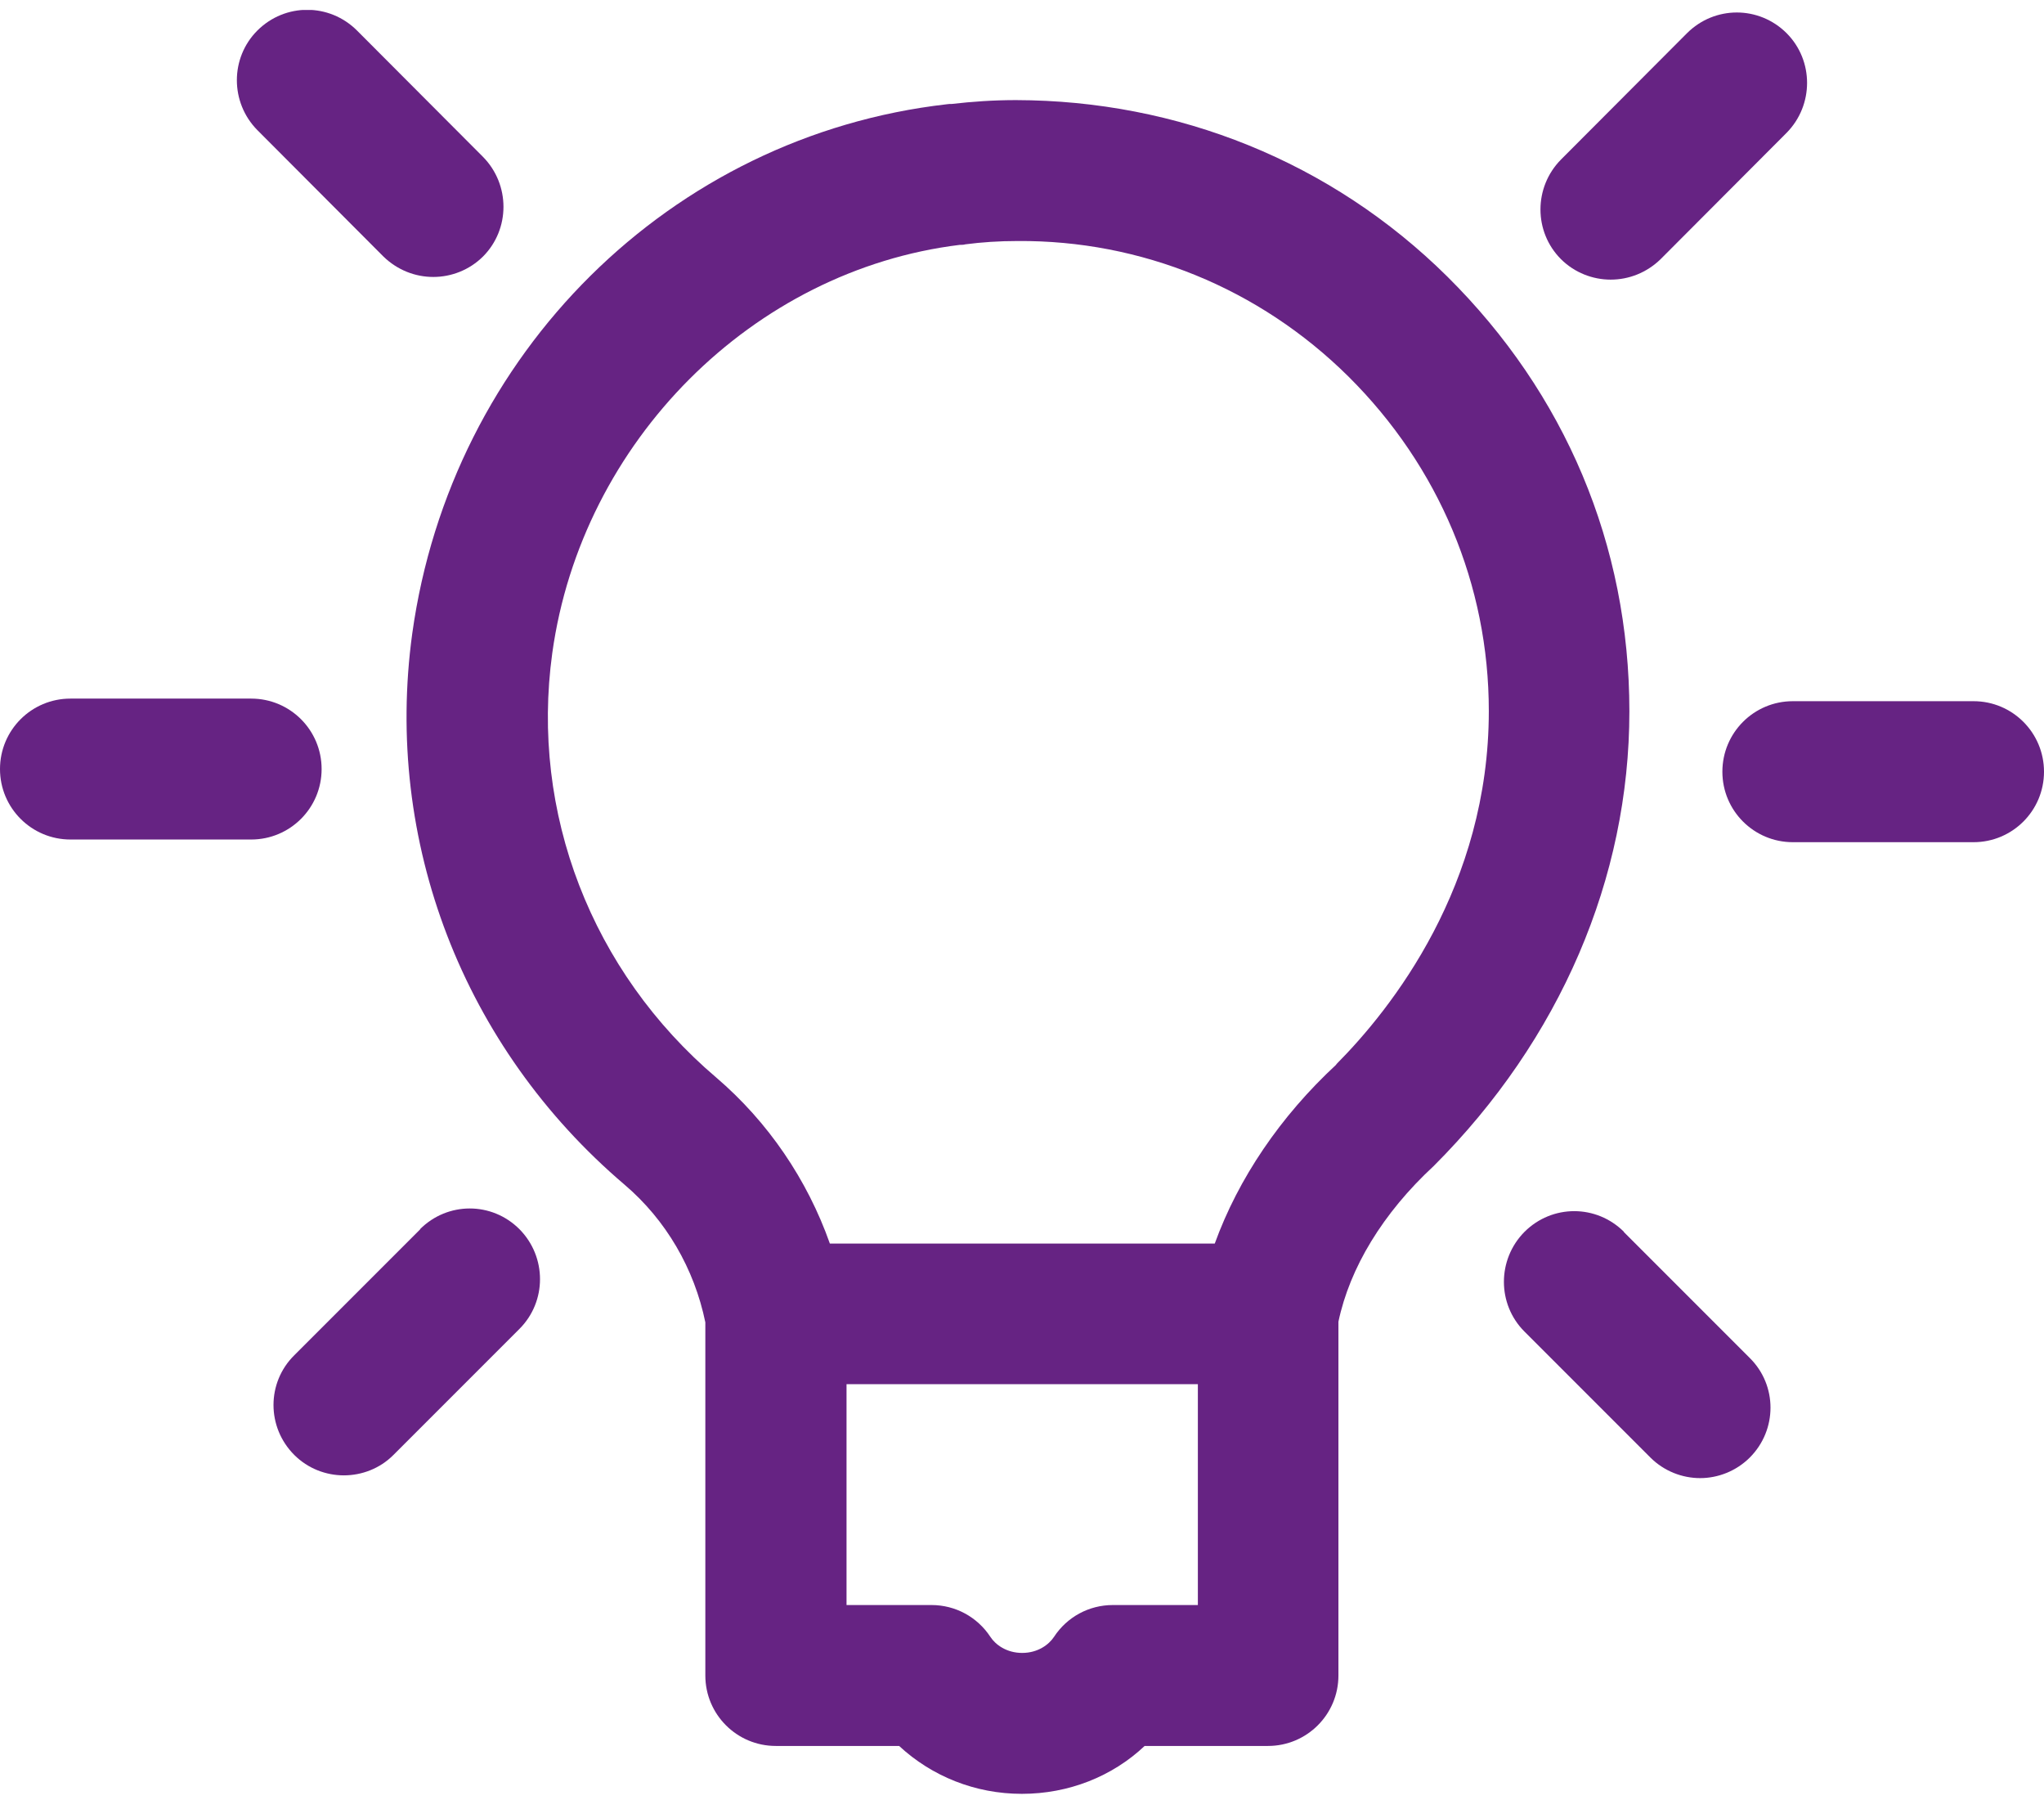
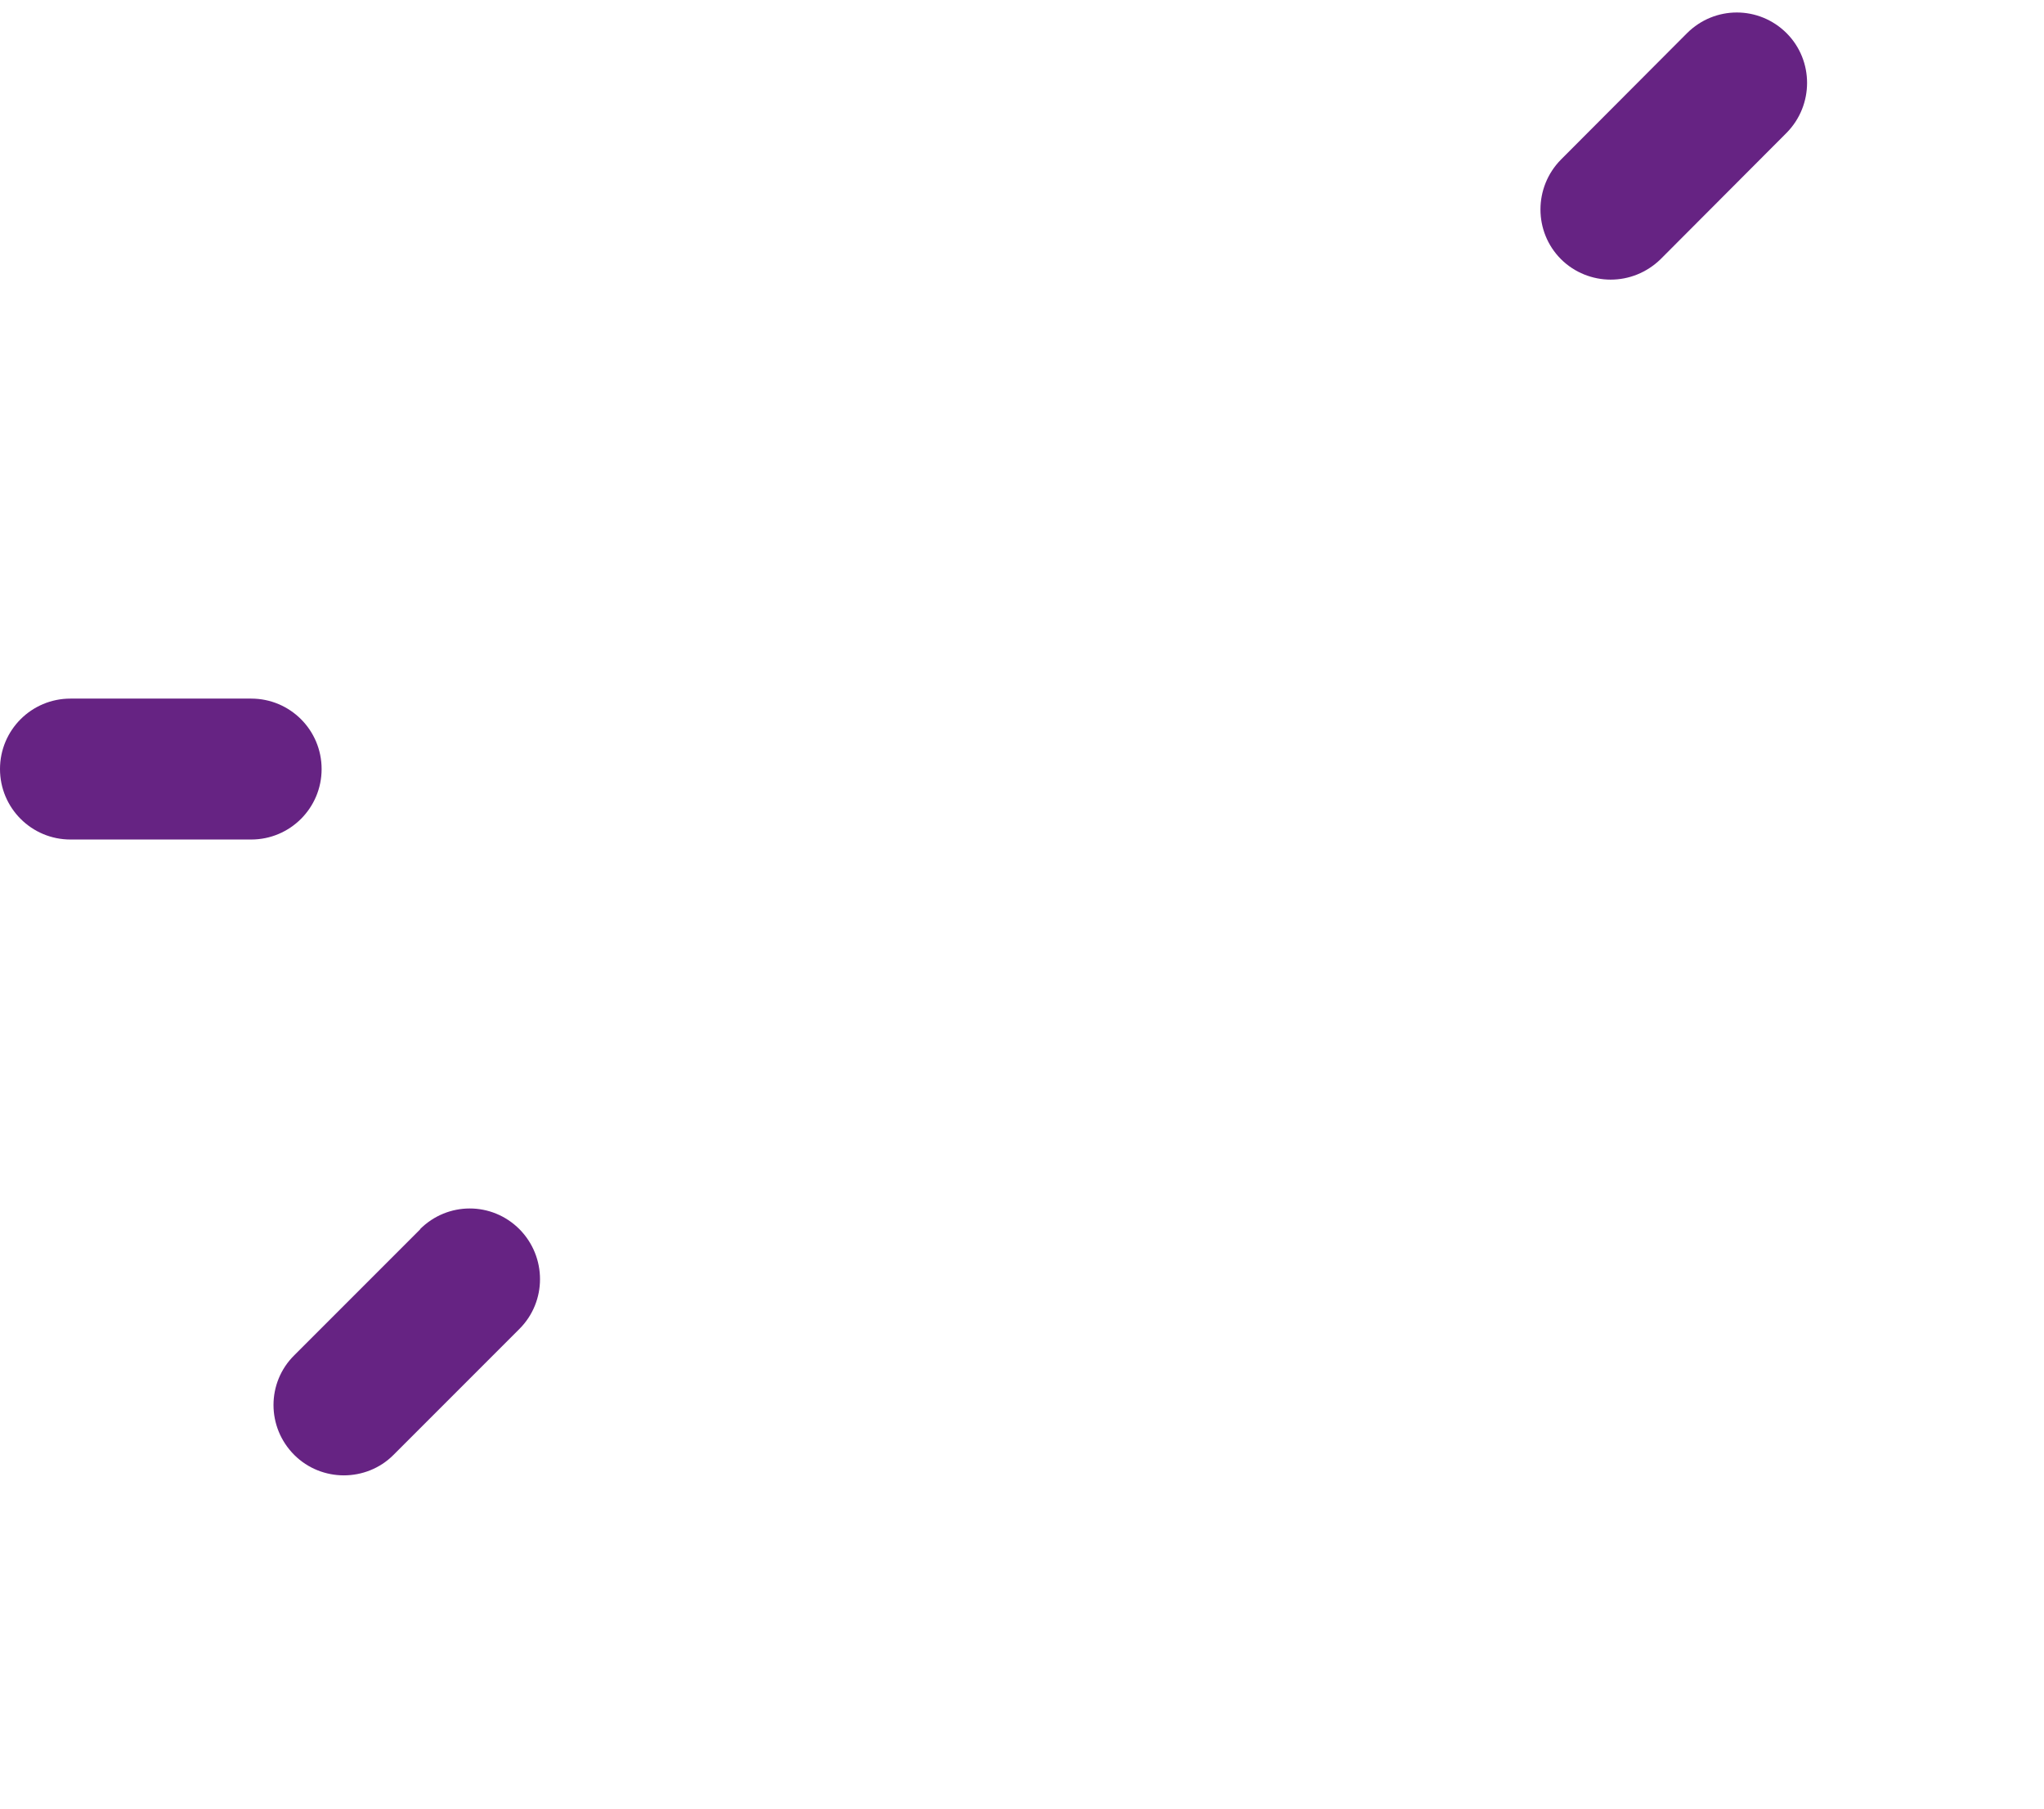
<svg xmlns="http://www.w3.org/2000/svg" width="26" height="23" viewBox="0 0 26 23" fill="none">
  <g clip-path="url(#clip0_19_977)">
-     <path d="M18.412 3.519C16.93 2.052 14.976 1.277 12.923 1.273C12.636 1.273 12.367 1.292 12.106 1.322C12.084 1.322 12.065 1.322 12.042 1.326C8.533 1.727 5.739 4.494 5.244 8.056C4.881 10.698 5.891 13.318 7.944 15.065C8.473 15.515 8.832 16.135 8.972 16.816V21.307C8.972 21.802 9.373 22.203 9.868 22.203H11.437C11.853 22.589 12.405 22.812 12.998 22.812C13.592 22.812 14.148 22.592 14.56 22.203H16.129C16.624 22.203 17.025 21.802 17.025 21.307V16.808C17.169 16.124 17.588 15.428 18.238 14.827C19.845 13.22 20.726 11.167 20.726 9.046C20.726 6.925 19.906 5.001 18.412 3.519ZM15.237 20.411H14.155C13.853 20.411 13.573 20.562 13.407 20.816C13.342 20.914 13.203 21.02 13.002 21.02C12.802 21.02 12.662 20.914 12.598 20.816C12.431 20.562 12.152 20.411 11.849 20.411H10.768V17.602H15.237V20.411ZM16.998 13.538C16.284 14.199 15.751 14.989 15.452 15.814H10.556C10.269 15.001 9.77 14.267 9.112 13.704C7.524 12.354 6.745 10.335 7.025 8.305C7.399 5.613 9.577 3.436 12.208 3.114C12.231 3.114 12.257 3.114 12.28 3.107C12.488 3.08 12.707 3.065 12.945 3.065C14.511 3.054 16.015 3.662 17.153 4.789C18.303 5.931 18.938 7.439 18.938 9.042C18.938 11.262 17.705 12.823 16.998 13.534V13.538Z" fill="#662383" />
-     <path d="M20.658 15.666C20.306 15.314 19.743 15.314 19.391 15.666C19.043 16.018 19.043 16.585 19.391 16.933L20.994 18.536C21.168 18.709 21.399 18.797 21.626 18.797C21.852 18.797 22.083 18.709 22.257 18.536C22.609 18.184 22.609 17.617 22.257 17.269L20.654 15.666H20.658Z" fill="#662383" />
-     <path d="M25.104 8.917H22.805C22.31 8.917 21.909 9.318 21.909 9.814C21.909 10.309 22.31 10.71 22.805 10.71H25.104C25.599 10.71 26 10.309 26 9.814C26 9.318 25.599 8.917 25.104 8.917Z" fill="#662383" />
    <path d="M20.488 3.556C20.718 3.556 20.945 3.469 21.123 3.296L22.726 1.689C23.073 1.337 23.073 0.77 22.726 0.422C22.374 0.071 21.811 0.071 21.459 0.422L19.856 2.029C19.508 2.381 19.508 2.948 19.856 3.296C20.03 3.469 20.261 3.556 20.488 3.556Z" fill="#662383" />
    <path d="M5.342 15.632C5.694 15.28 6.257 15.28 6.608 15.632C6.956 15.984 6.956 16.551 6.608 16.899L5.005 18.502C4.832 18.676 4.601 18.762 4.374 18.762C4.147 18.762 3.917 18.676 3.743 18.502C3.391 18.15 3.391 17.583 3.743 17.235L5.346 15.632H5.342Z" fill="#662383" />
    <path d="M0.896 8.884H3.195C3.69 8.884 4.091 9.284 4.091 9.78C4.091 10.275 3.69 10.676 3.195 10.676H0.896C0.401 10.676 0 10.275 0 9.78C0 9.284 0.401 8.884 0.896 8.884Z" fill="#662383" />
-     <path d="M5.512 3.522C5.282 3.522 5.055 3.435 4.877 3.262L3.274 1.655C2.926 1.303 2.926 0.736 3.274 0.388C3.626 0.037 4.189 0.037 4.541 0.388L6.144 1.995C6.491 2.347 6.491 2.914 6.144 3.262C5.97 3.435 5.739 3.522 5.512 3.522Z" fill="#662383" />
  </g>
  <defs>
    <clipPath id="clip0_19_977">
      <rect width="26" height="22.684" fill="white" transform="translate(0 0.127)" />
    </clipPath>
  </defs>
</svg>